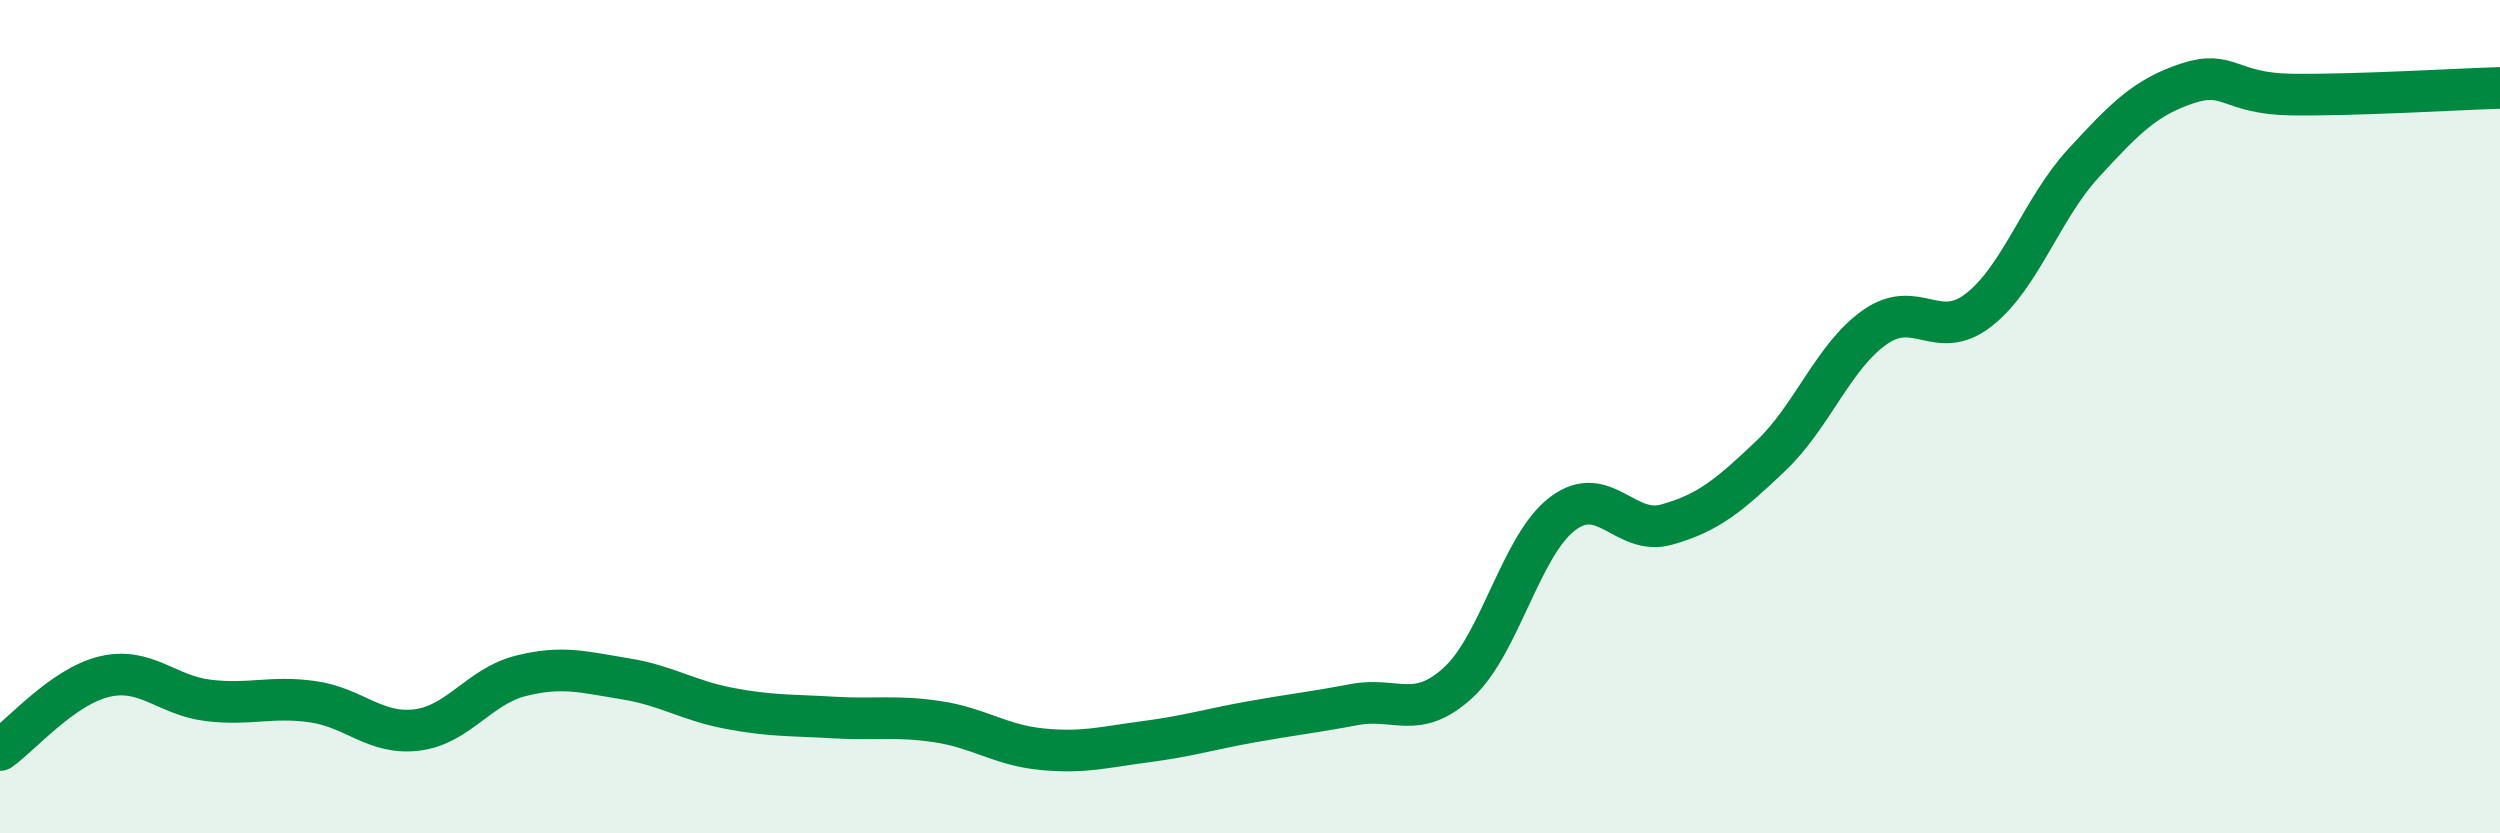
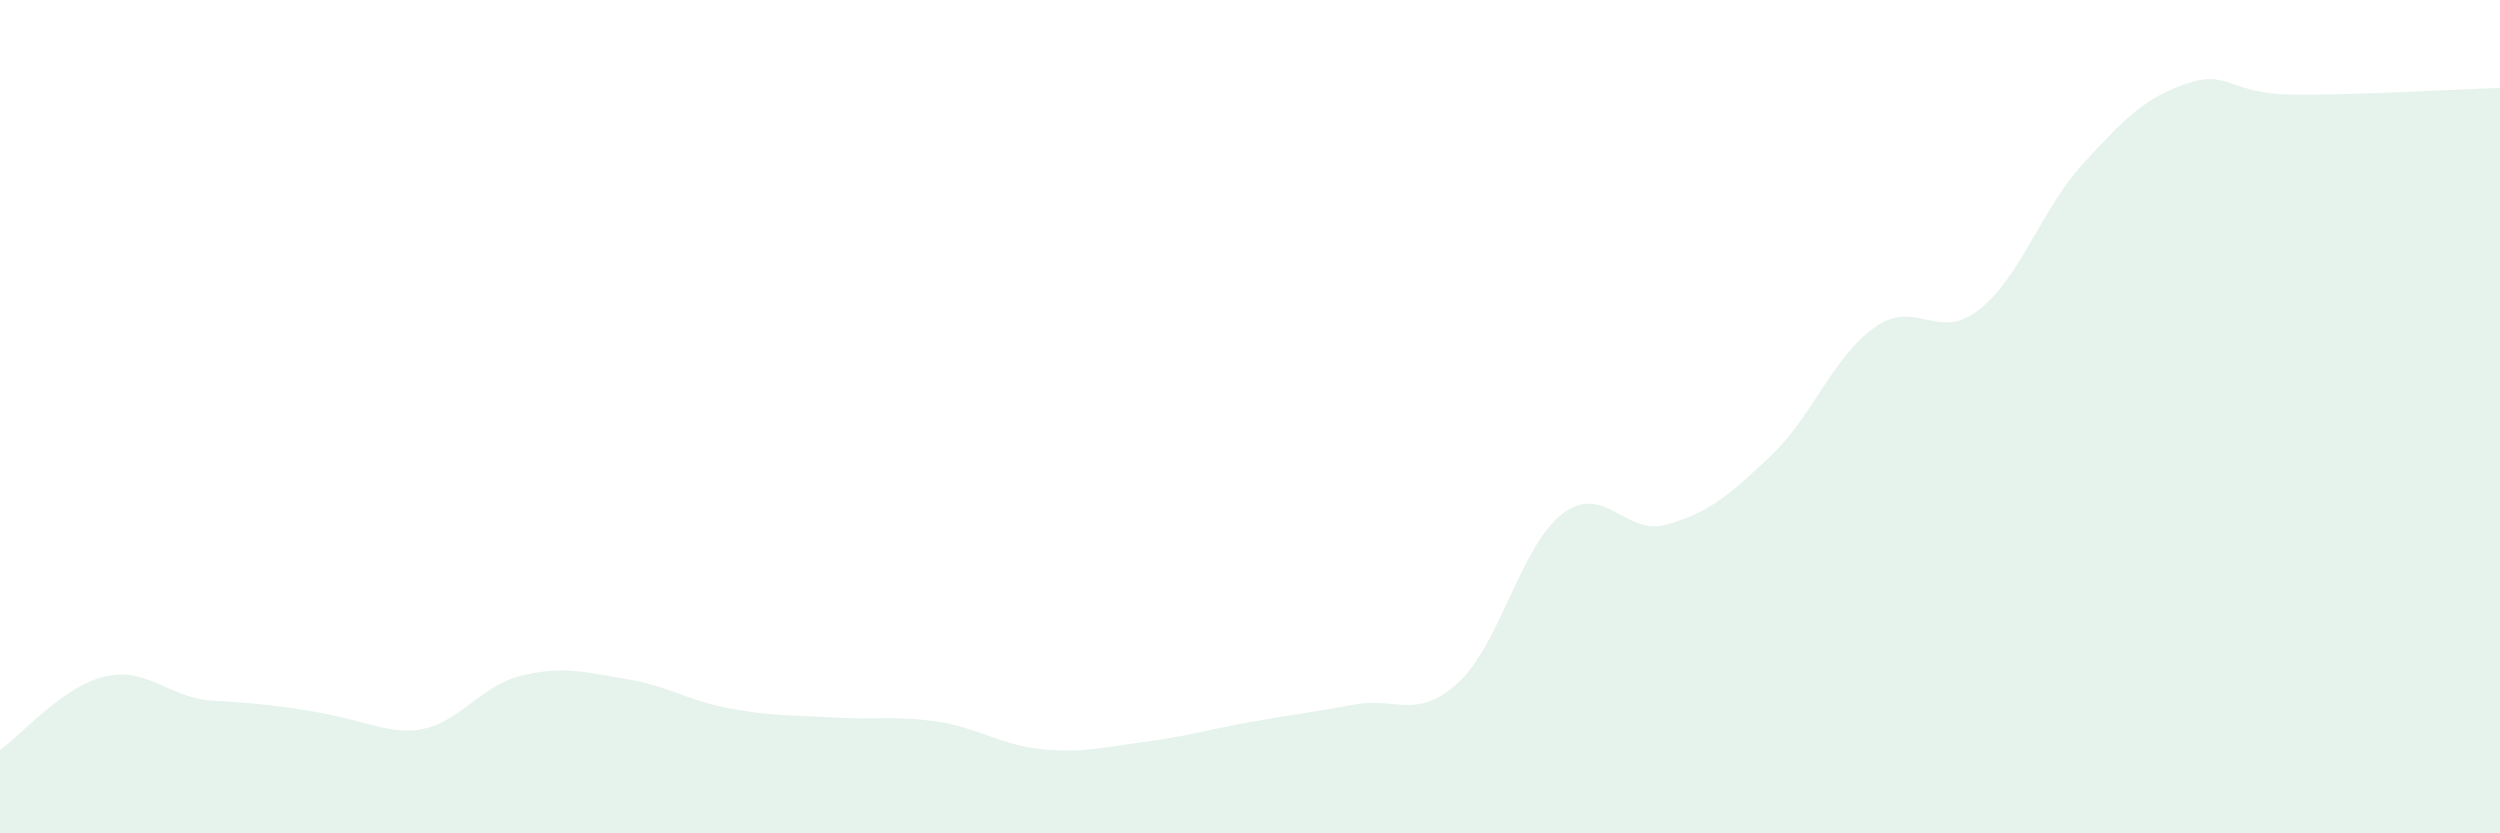
<svg xmlns="http://www.w3.org/2000/svg" width="60" height="20" viewBox="0 0 60 20">
-   <path d="M 0,18 C 0.5,17.65 1.5,16.48 2.5,16.24 C 3.5,16 4,16.69 5,16.81 C 6,16.93 6.5,16.7 7.5,16.84 C 8.5,16.98 9,17.64 10,17.52 C 11,17.4 11.5,16.47 12.5,16.22 C 13.5,15.97 14,16.13 15,16.29 C 16,16.45 16.5,16.81 17.5,17 C 18.5,17.19 19,17.16 20,17.22 C 21,17.28 21.5,17.17 22.5,17.32 C 23.5,17.47 24,17.88 25,17.98 C 26,18.08 26.5,17.93 27.5,17.8 C 28.5,17.67 29,17.51 30,17.33 C 31,17.15 31.5,17.1 32.5,16.91 C 33.5,16.72 34,17.3 35,16.38 C 36,15.46 36.5,13.09 37.5,12.33 C 38.5,11.57 39,12.87 40,12.59 C 41,12.31 41.5,11.89 42.5,10.94 C 43.5,9.99 44,8.55 45,7.85 C 46,7.15 46.5,8.22 47.5,7.43 C 48.5,6.64 49,5.01 50,3.92 C 51,2.83 51.5,2.33 52.5,2 C 53.5,1.67 53.5,2.25 55,2.27 C 56.5,2.29 59,2.14 60,2.11L60 20L0 20Z" fill="#008740" opacity="0.1" stroke-linecap="round" stroke-linejoin="round" />
-   <path d="M 0,18 C 0.5,17.65 1.5,16.48 2.5,16.24 C 3.5,16 4,16.69 5,16.81 C 6,16.93 6.5,16.7 7.5,16.84 C 8.5,16.98 9,17.64 10,17.52 C 11,17.4 11.5,16.47 12.5,16.22 C 13.5,15.97 14,16.13 15,16.29 C 16,16.45 16.5,16.81 17.5,17 C 18.5,17.19 19,17.16 20,17.22 C 21,17.28 21.5,17.17 22.5,17.32 C 23.5,17.47 24,17.88 25,17.98 C 26,18.08 26.5,17.93 27.5,17.8 C 28.5,17.67 29,17.51 30,17.33 C 31,17.15 31.5,17.1 32.5,16.91 C 33.5,16.72 34,17.3 35,16.38 C 36,15.46 36.5,13.09 37.5,12.33 C 38.5,11.57 39,12.87 40,12.59 C 41,12.31 41.5,11.89 42.5,10.94 C 43.5,9.99 44,8.55 45,7.85 C 46,7.15 46.5,8.22 47.5,7.43 C 48.5,6.64 49,5.01 50,3.92 C 51,2.83 51.5,2.33 52.5,2 C 53.5,1.67 53.5,2.25 55,2.27 C 56.5,2.29 59,2.14 60,2.11" stroke="#008740" stroke-width="1" fill="none" stroke-linecap="round" stroke-linejoin="round" />
+   <path d="M 0,18 C 0.5,17.65 1.5,16.48 2.5,16.24 C 3.5,16 4,16.69 5,16.81 C 8.5,16.98 9,17.64 10,17.52 C 11,17.4 11.5,16.47 12.5,16.22 C 13.5,15.97 14,16.13 15,16.29 C 16,16.45 16.5,16.81 17.5,17 C 18.5,17.19 19,17.16 20,17.22 C 21,17.28 21.5,17.17 22.5,17.32 C 23.5,17.47 24,17.88 25,17.98 C 26,18.08 26.5,17.93 27.5,17.8 C 28.5,17.67 29,17.51 30,17.33 C 31,17.15 31.5,17.1 32.5,16.91 C 33.5,16.72 34,17.3 35,16.38 C 36,15.46 36.5,13.09 37.5,12.33 C 38.5,11.57 39,12.87 40,12.59 C 41,12.31 41.5,11.89 42.5,10.94 C 43.5,9.99 44,8.55 45,7.85 C 46,7.15 46.5,8.22 47.5,7.43 C 48.5,6.64 49,5.01 50,3.92 C 51,2.83 51.5,2.33 52.5,2 C 53.5,1.67 53.5,2.25 55,2.27 C 56.5,2.29 59,2.14 60,2.11L60 20L0 20Z" fill="#008740" opacity="0.1" stroke-linecap="round" stroke-linejoin="round" />
</svg>